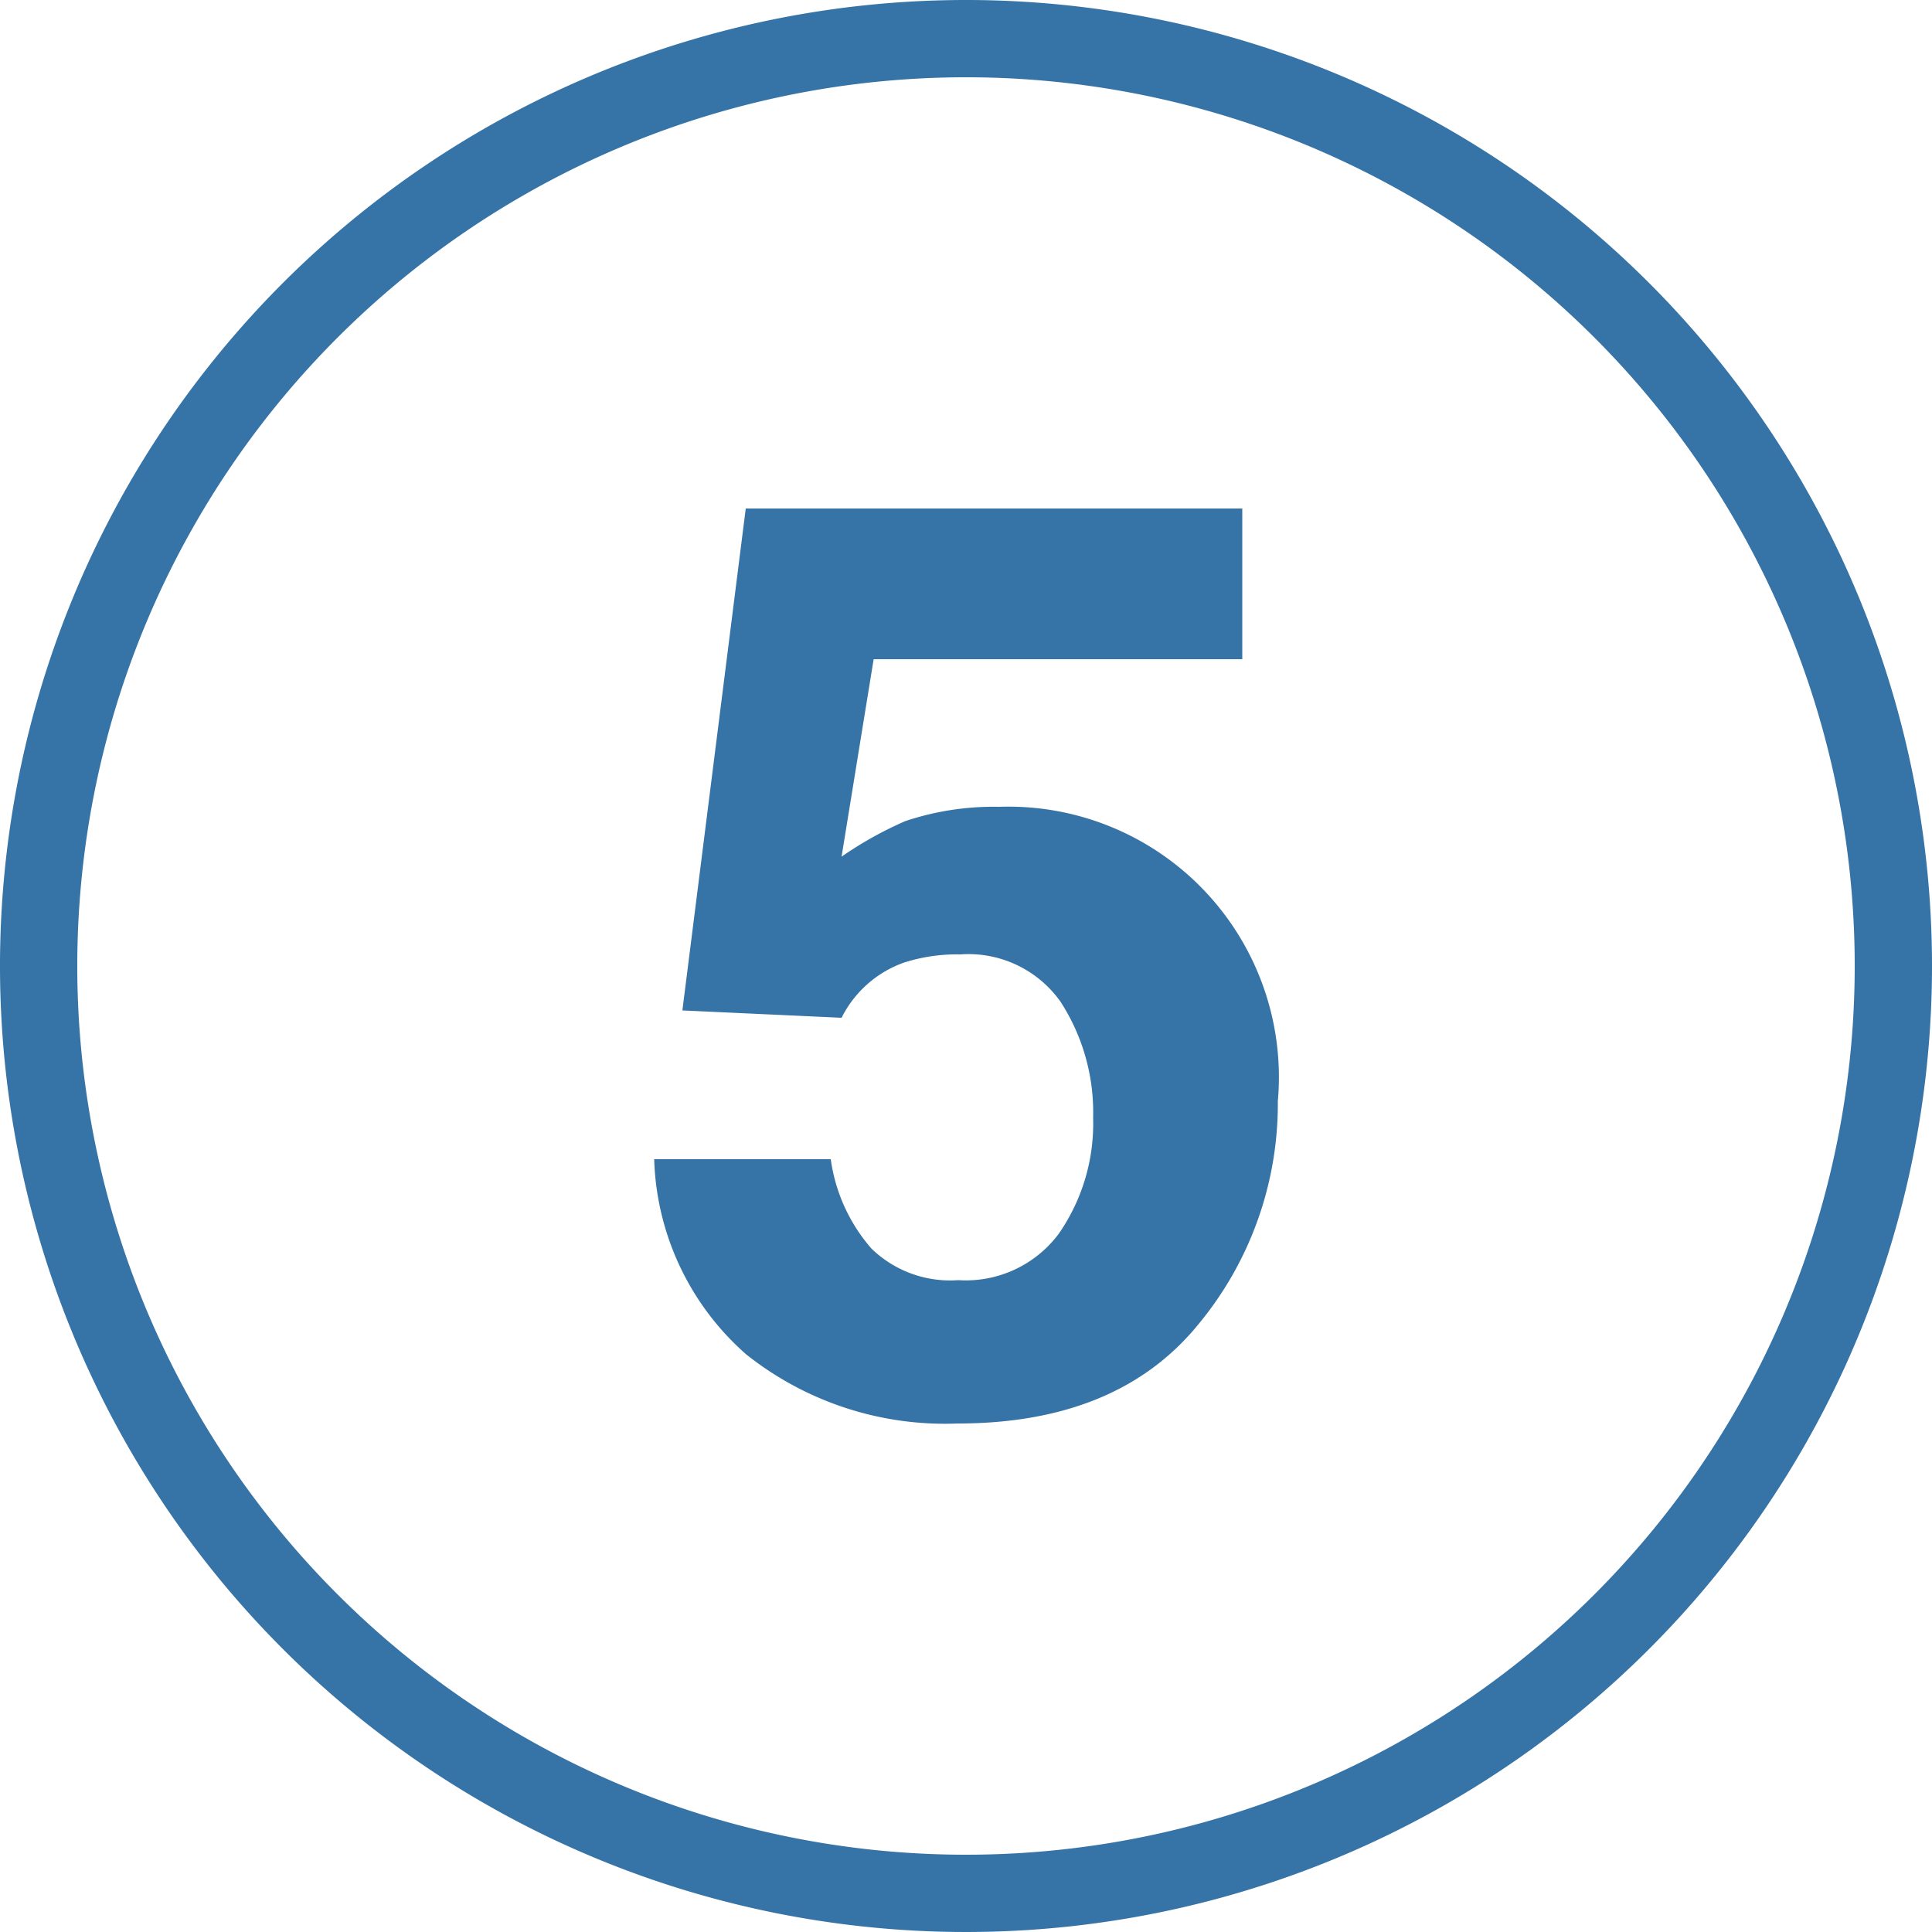
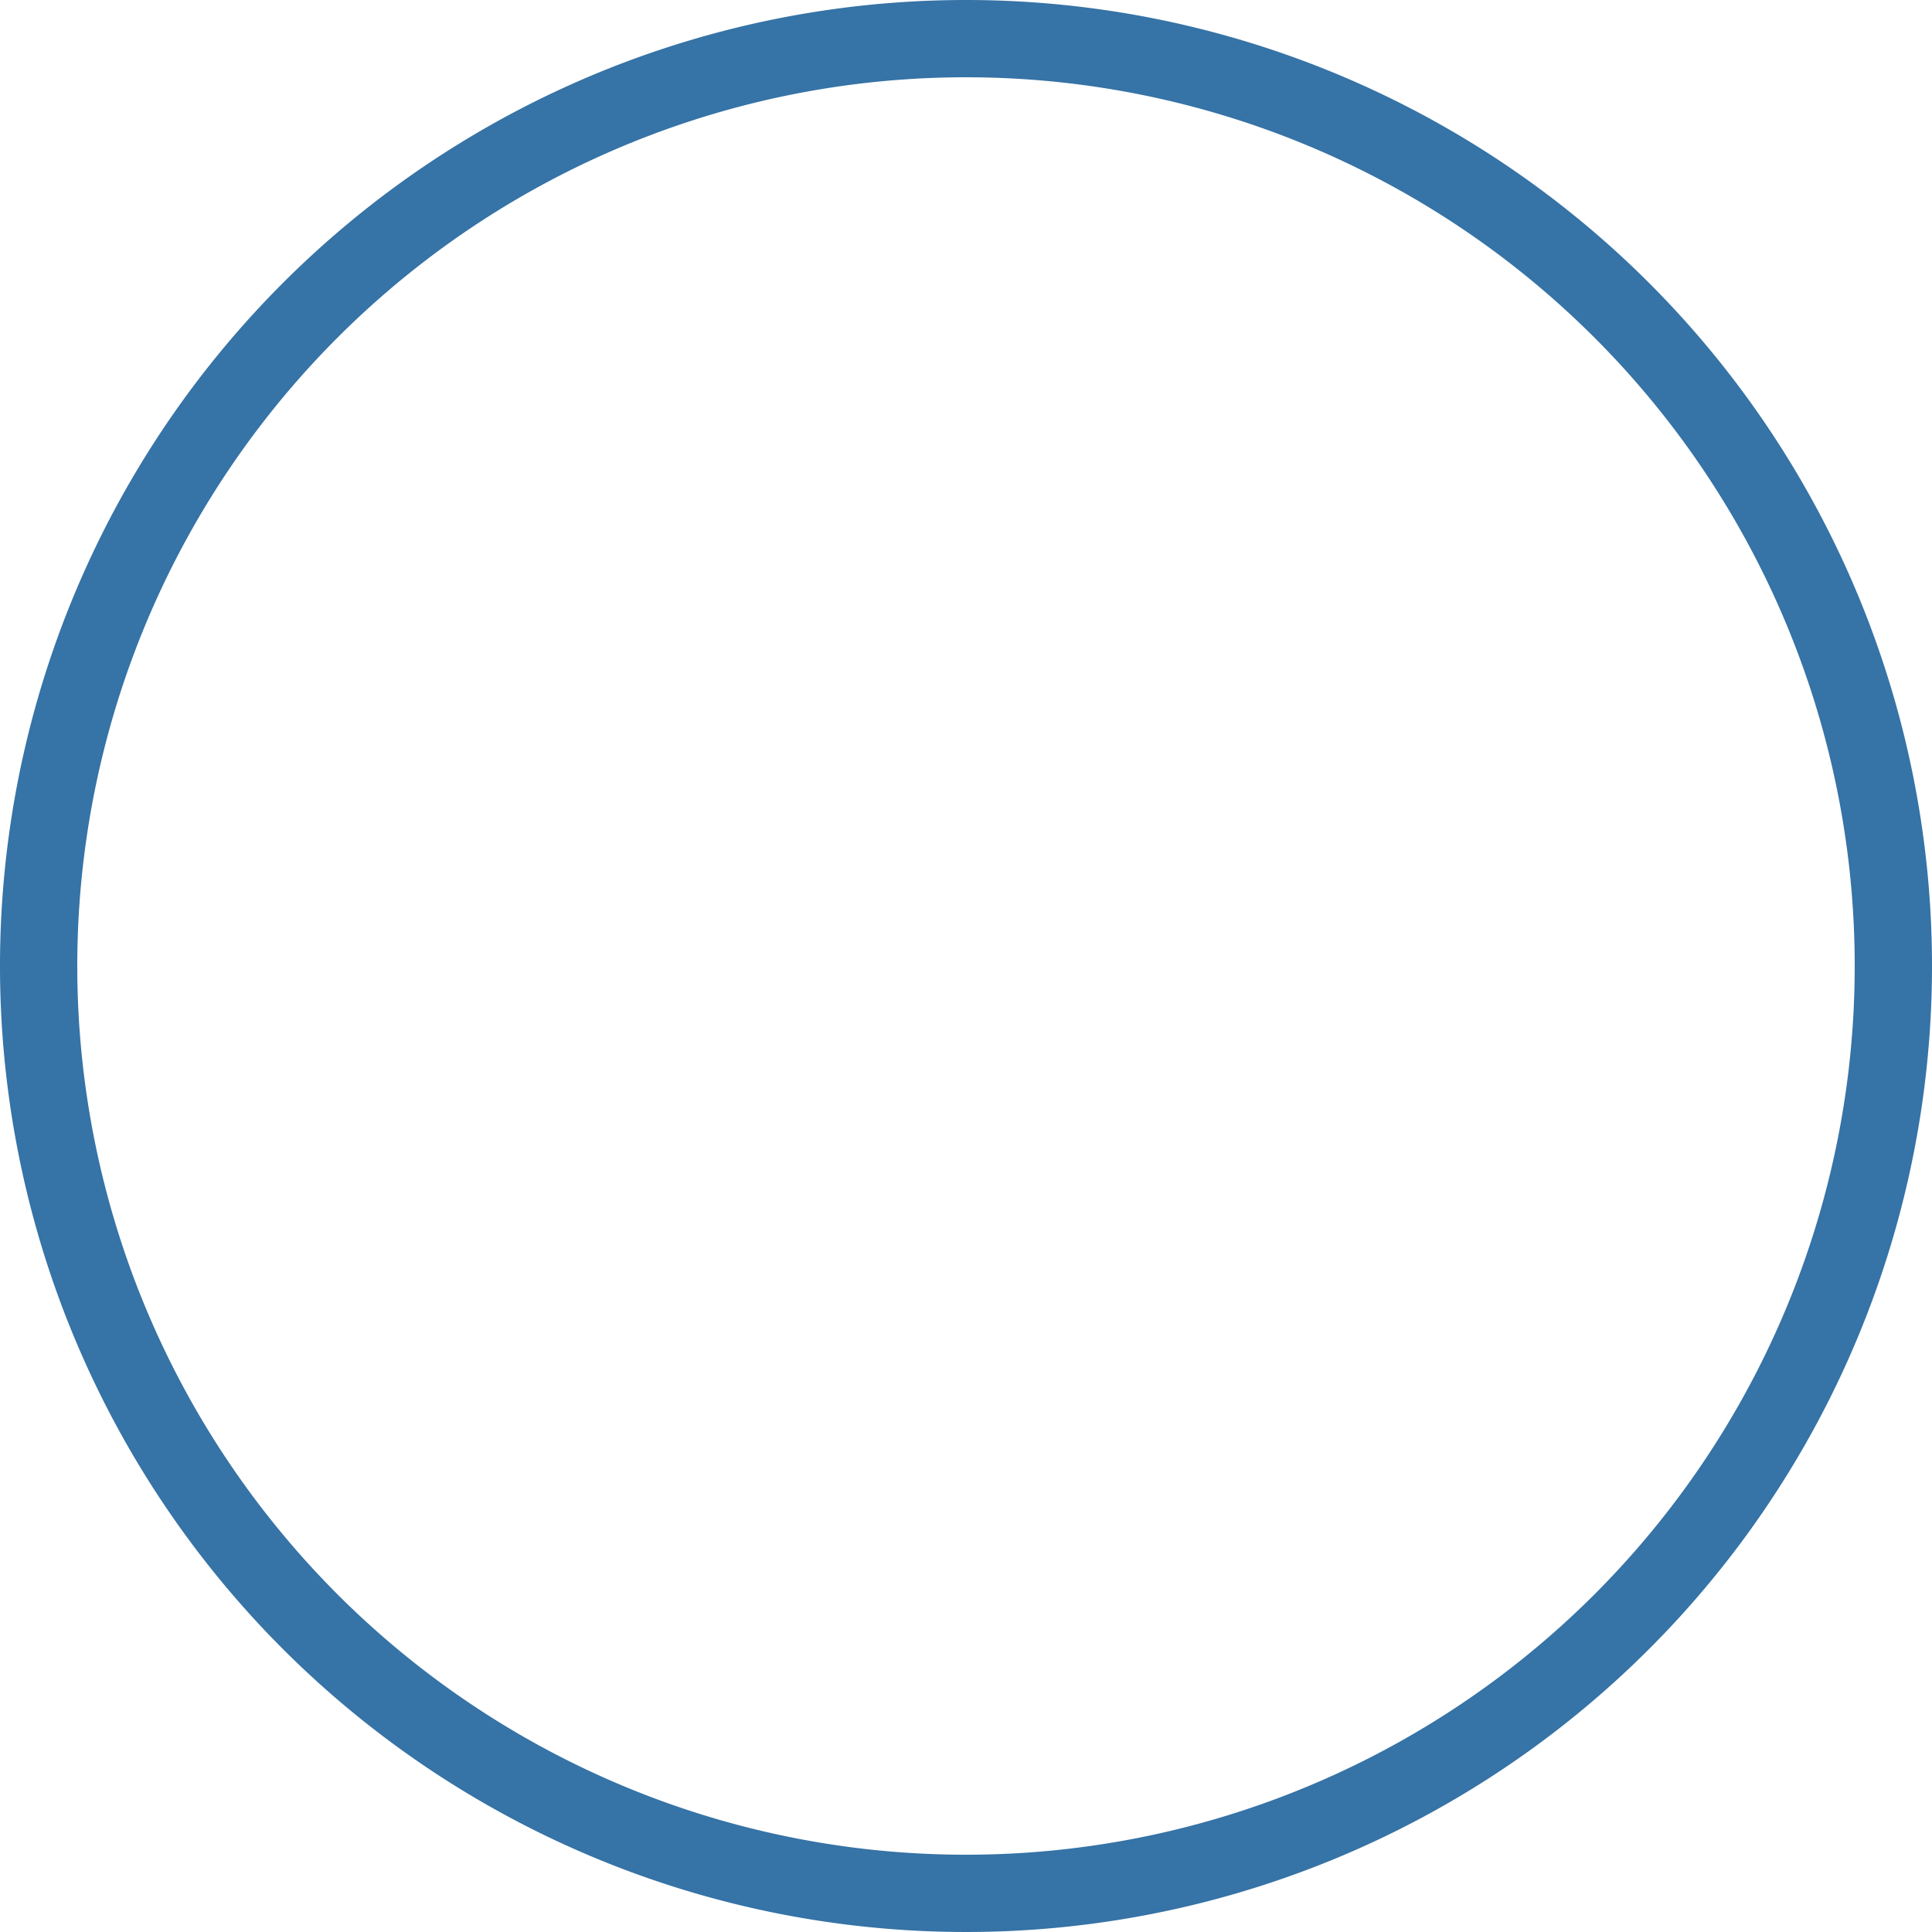
<svg xmlns="http://www.w3.org/2000/svg" viewBox="0 0 50 50">
  <defs>
    <style>.cls-1{fill:#3673a6;}</style>
  </defs>
  <g id="Layer_2" data-name="Layer 2">
    <g id="Layer_1-2" data-name="Layer 1">
      <path class="cls-1" d="M25,2A23,23,0,1,1,2,25,23,23,0,0,1,25,2m0-2A25,25,0,1,0,50,25,25,25,0,0,0,25,0Z" />
    </g>
    <g id="Layer_3" data-name="Layer 3">
-       <path class="cls-1" d="M21.5,30a4.44,4.44,0,0,0,1.05,2.31,2.92,2.92,0,0,0,2.25.82,3,3,0,0,0,2.6-1.2,5,5,0,0,0,.89-3,5.27,5.27,0,0,0-.84-3,2.92,2.92,0,0,0-2.6-1.23,4.48,4.48,0,0,0-1.45.21,2.88,2.88,0,0,0-1.62,1.43l-4.12-.19L19.3,13.16H32.15v3.9H22.61l-.83,5.11a9.68,9.68,0,0,1,1.65-.92,7.22,7.22,0,0,1,2.43-.37,7,7,0,0,1,7.21,7.62A8.94,8.94,0,0,1,31,34.29q-2.09,2.55-6.22,2.55a8.26,8.26,0,0,1-5.47-1.79A7,7,0,0,1,16.93,30Z" />
-     </g>
+       </g>
  </g>
</svg>